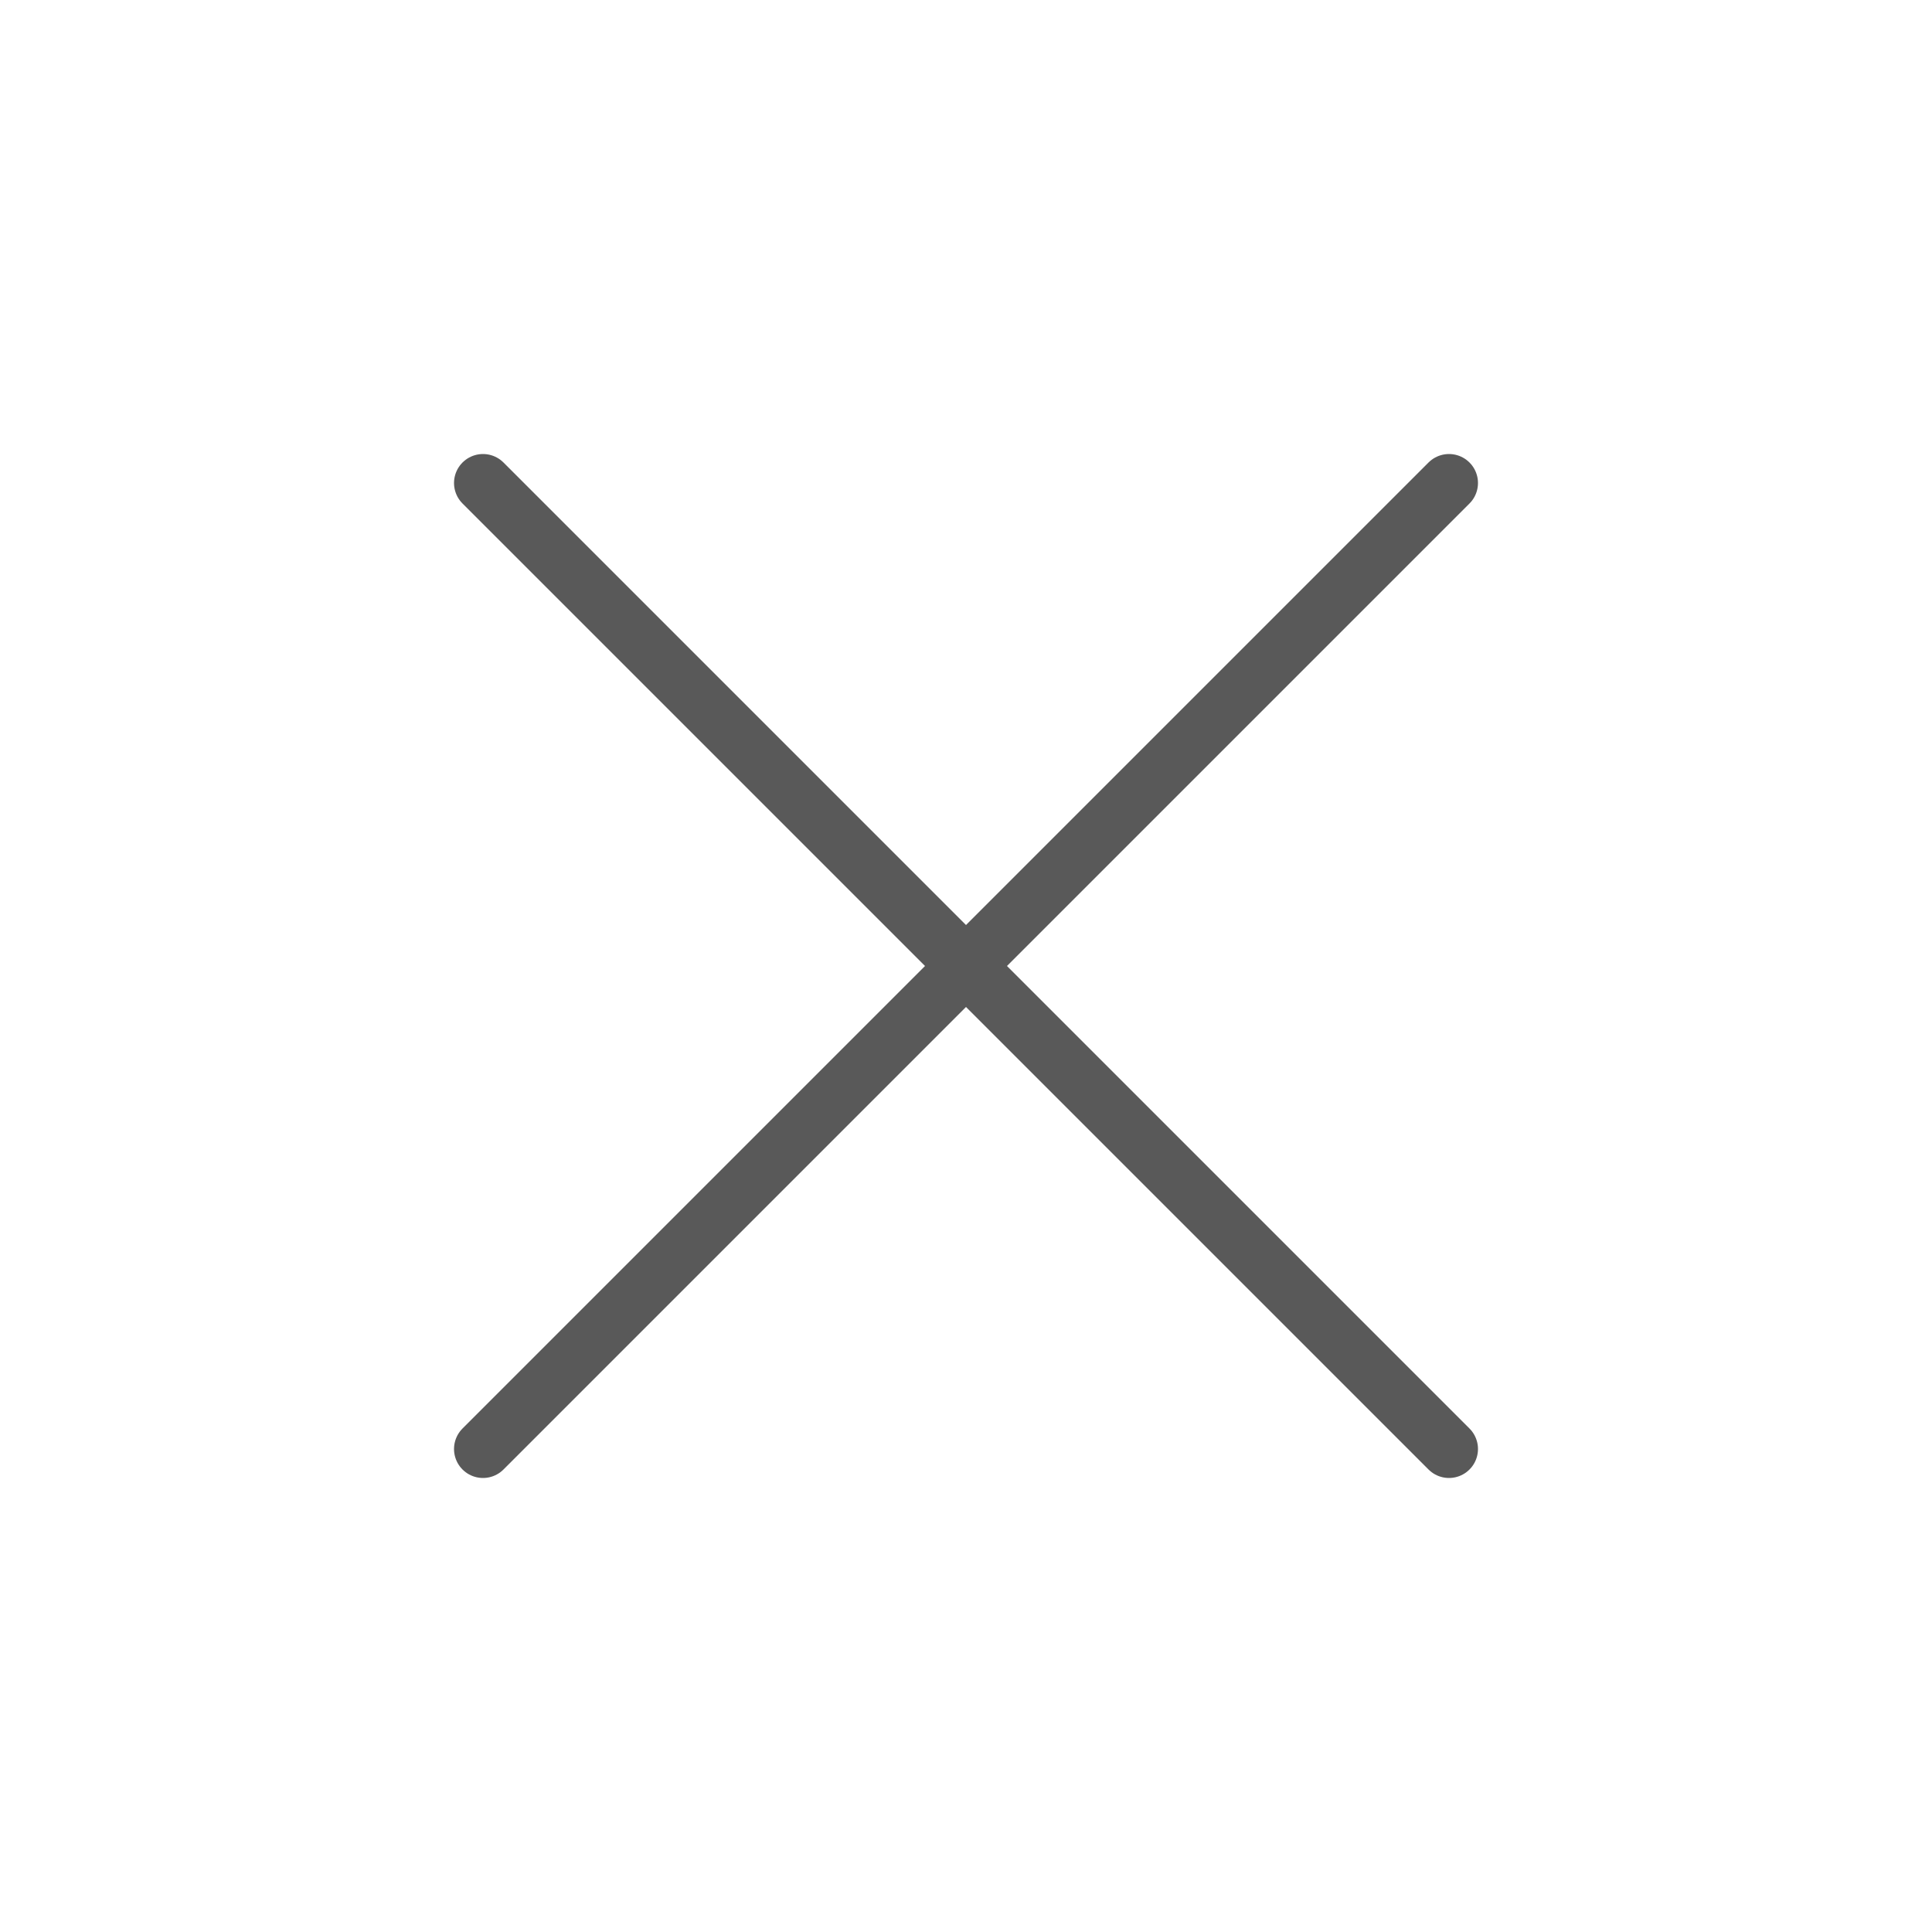
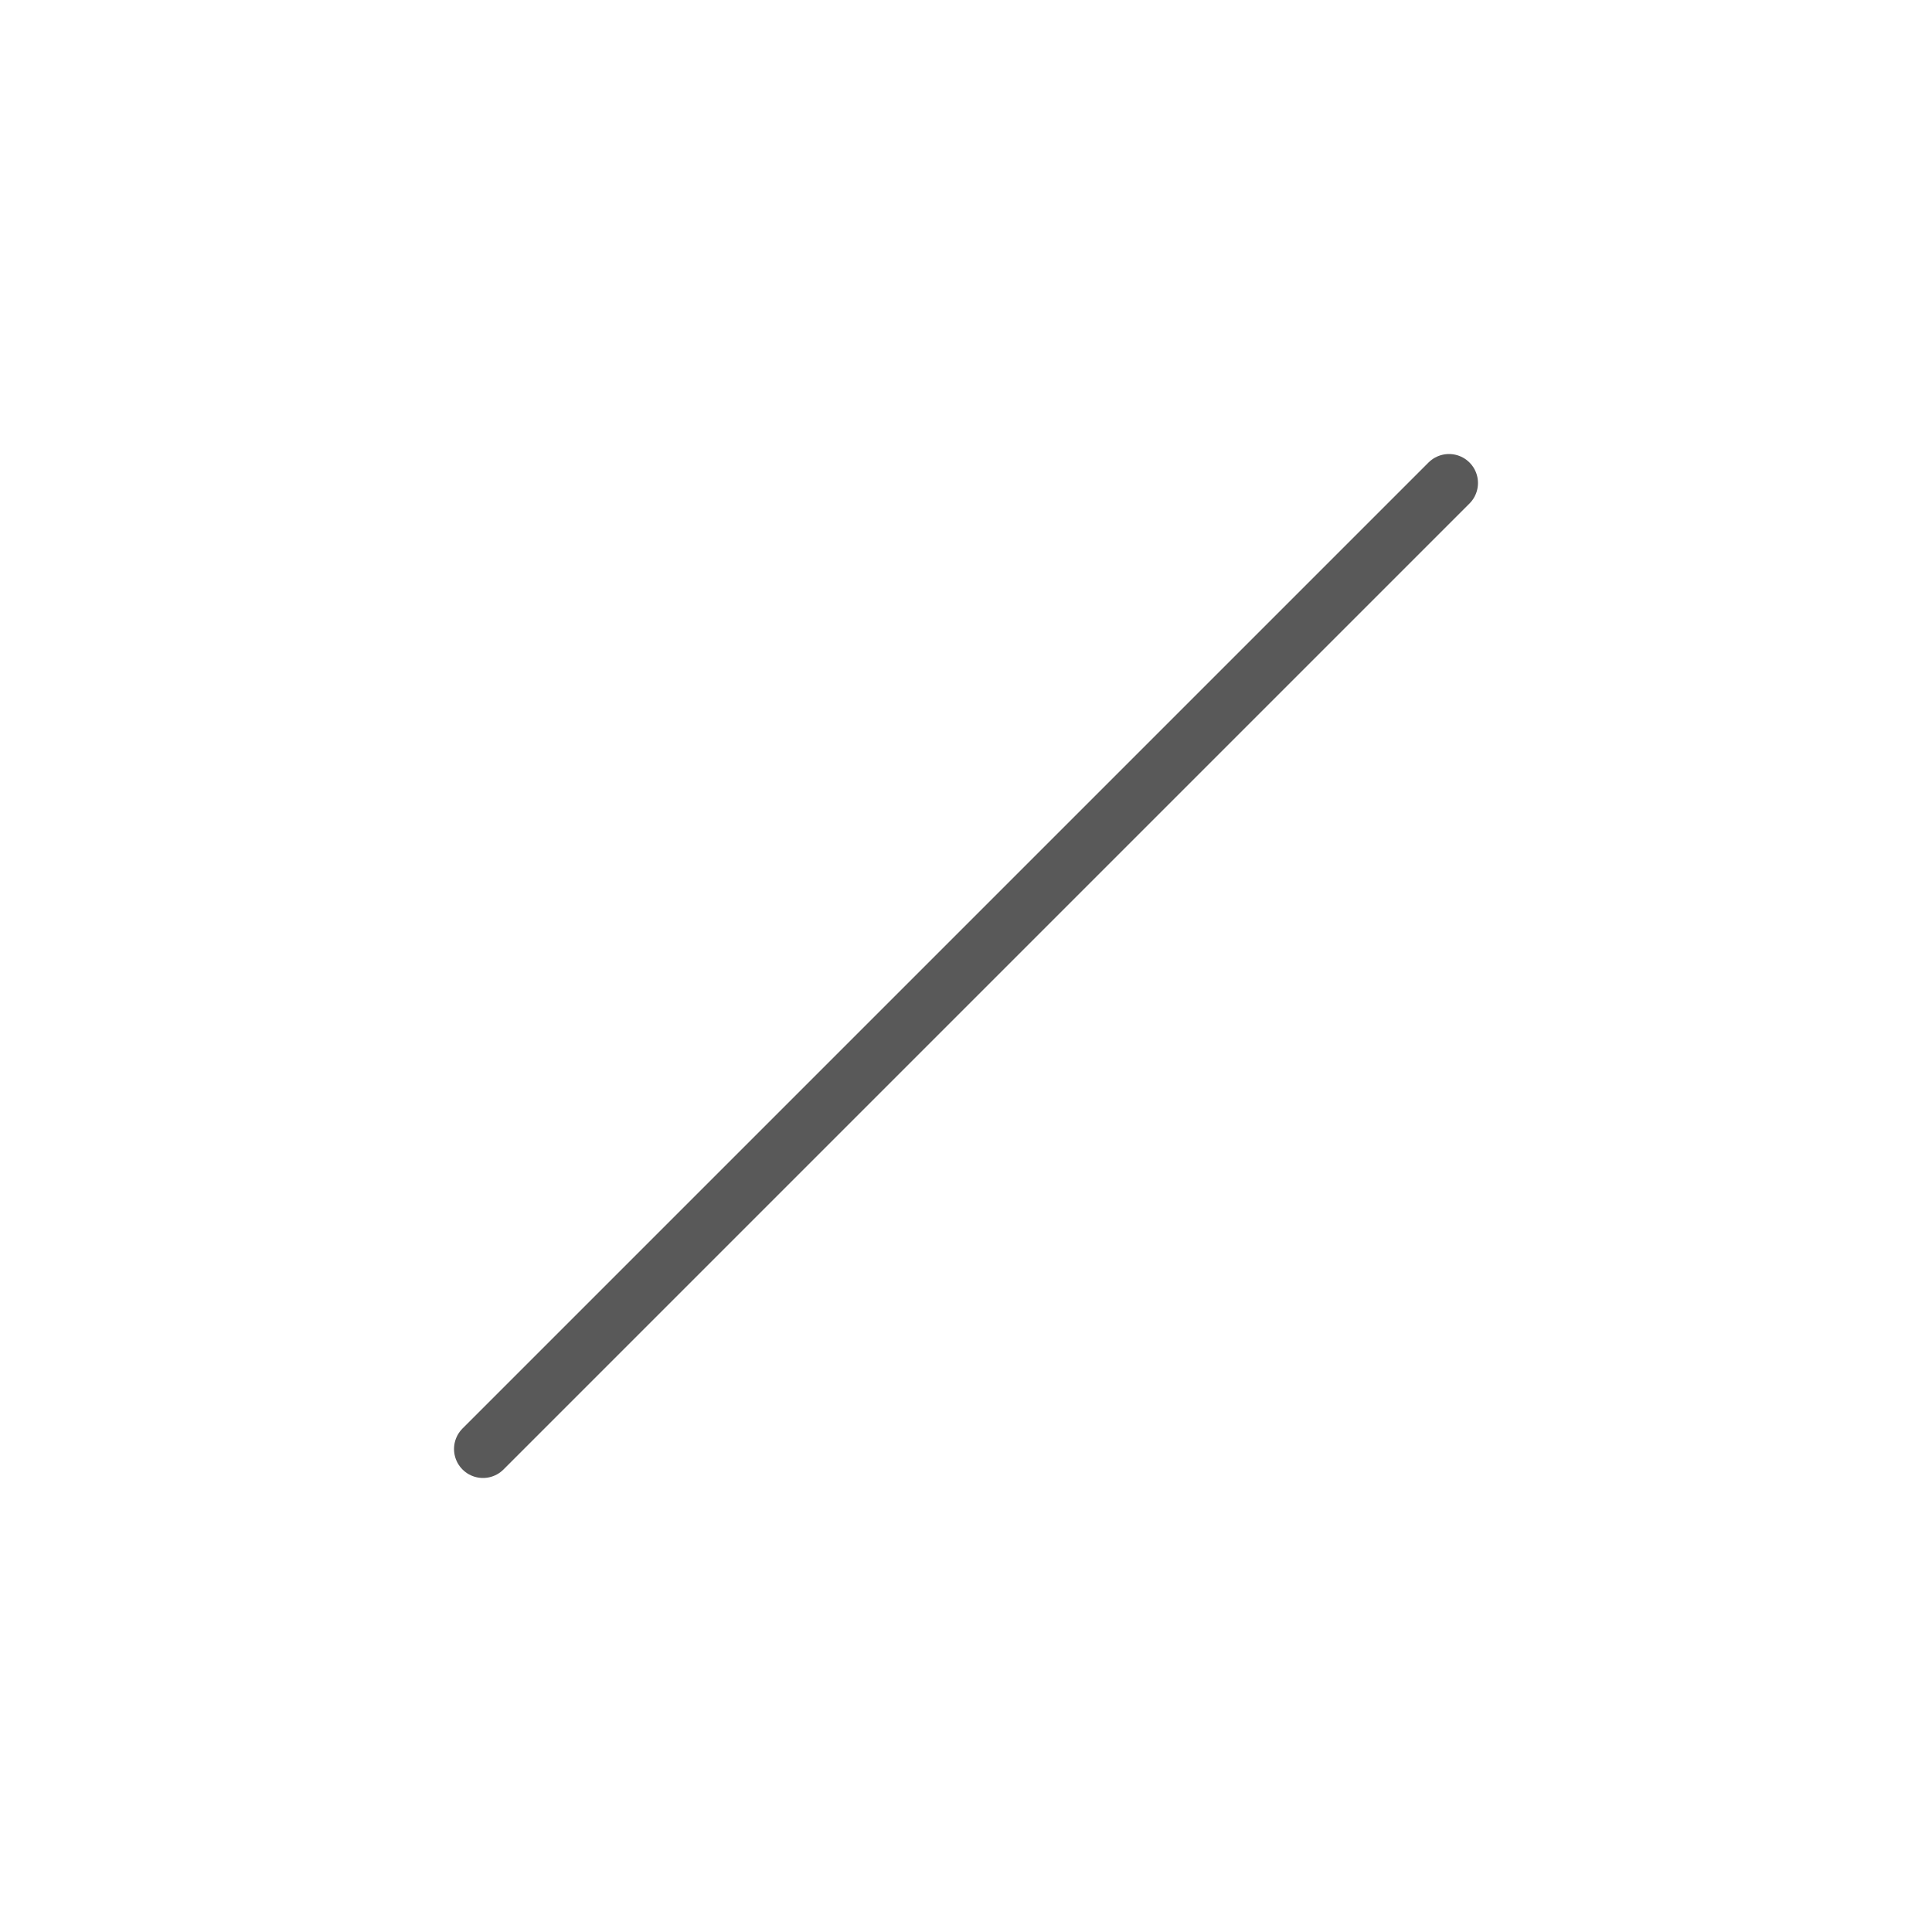
<svg xmlns="http://www.w3.org/2000/svg" width="50" height="50" viewBox="0 0 50 50" fill="none">
  <path d="M37.5 12.5L12.5 37.5" stroke="#595959" stroke-width="1.5" stroke-linecap="round" stroke-linejoin="round" />
-   <path d="M12.5 12.5L37.5 37.5" stroke="#595959" stroke-width="1.5" stroke-linecap="round" stroke-linejoin="round" />
</svg>